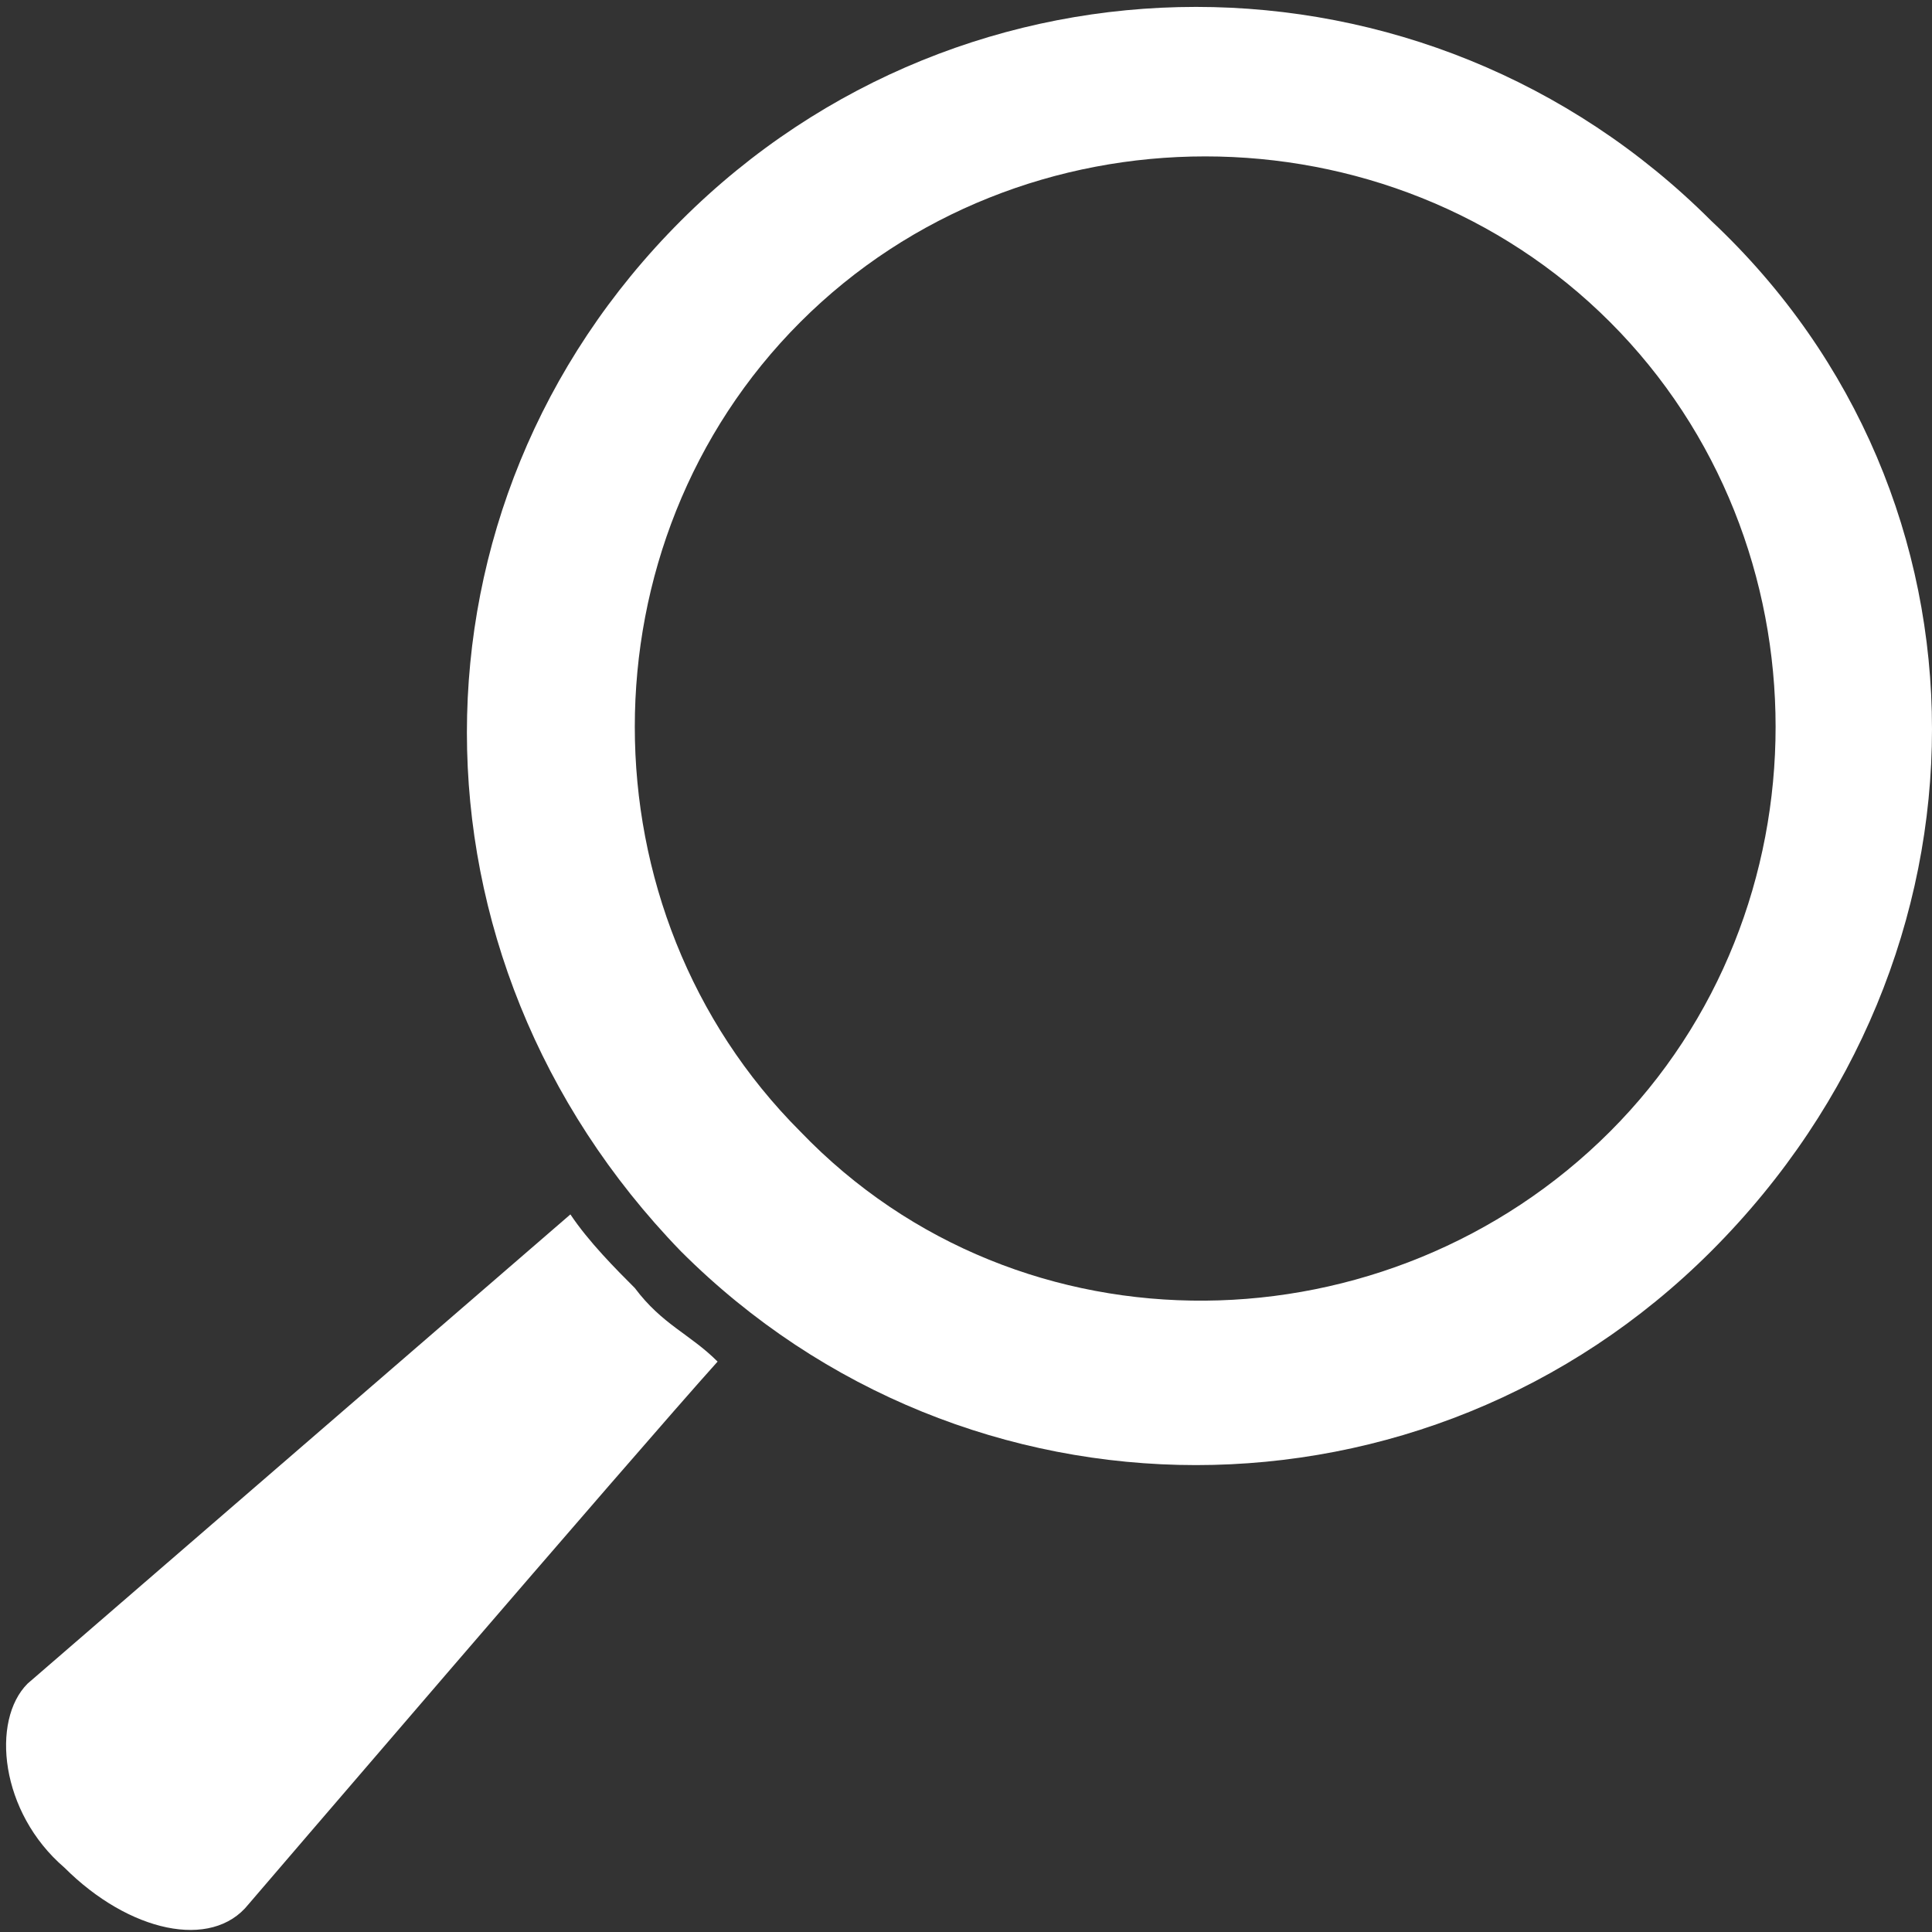
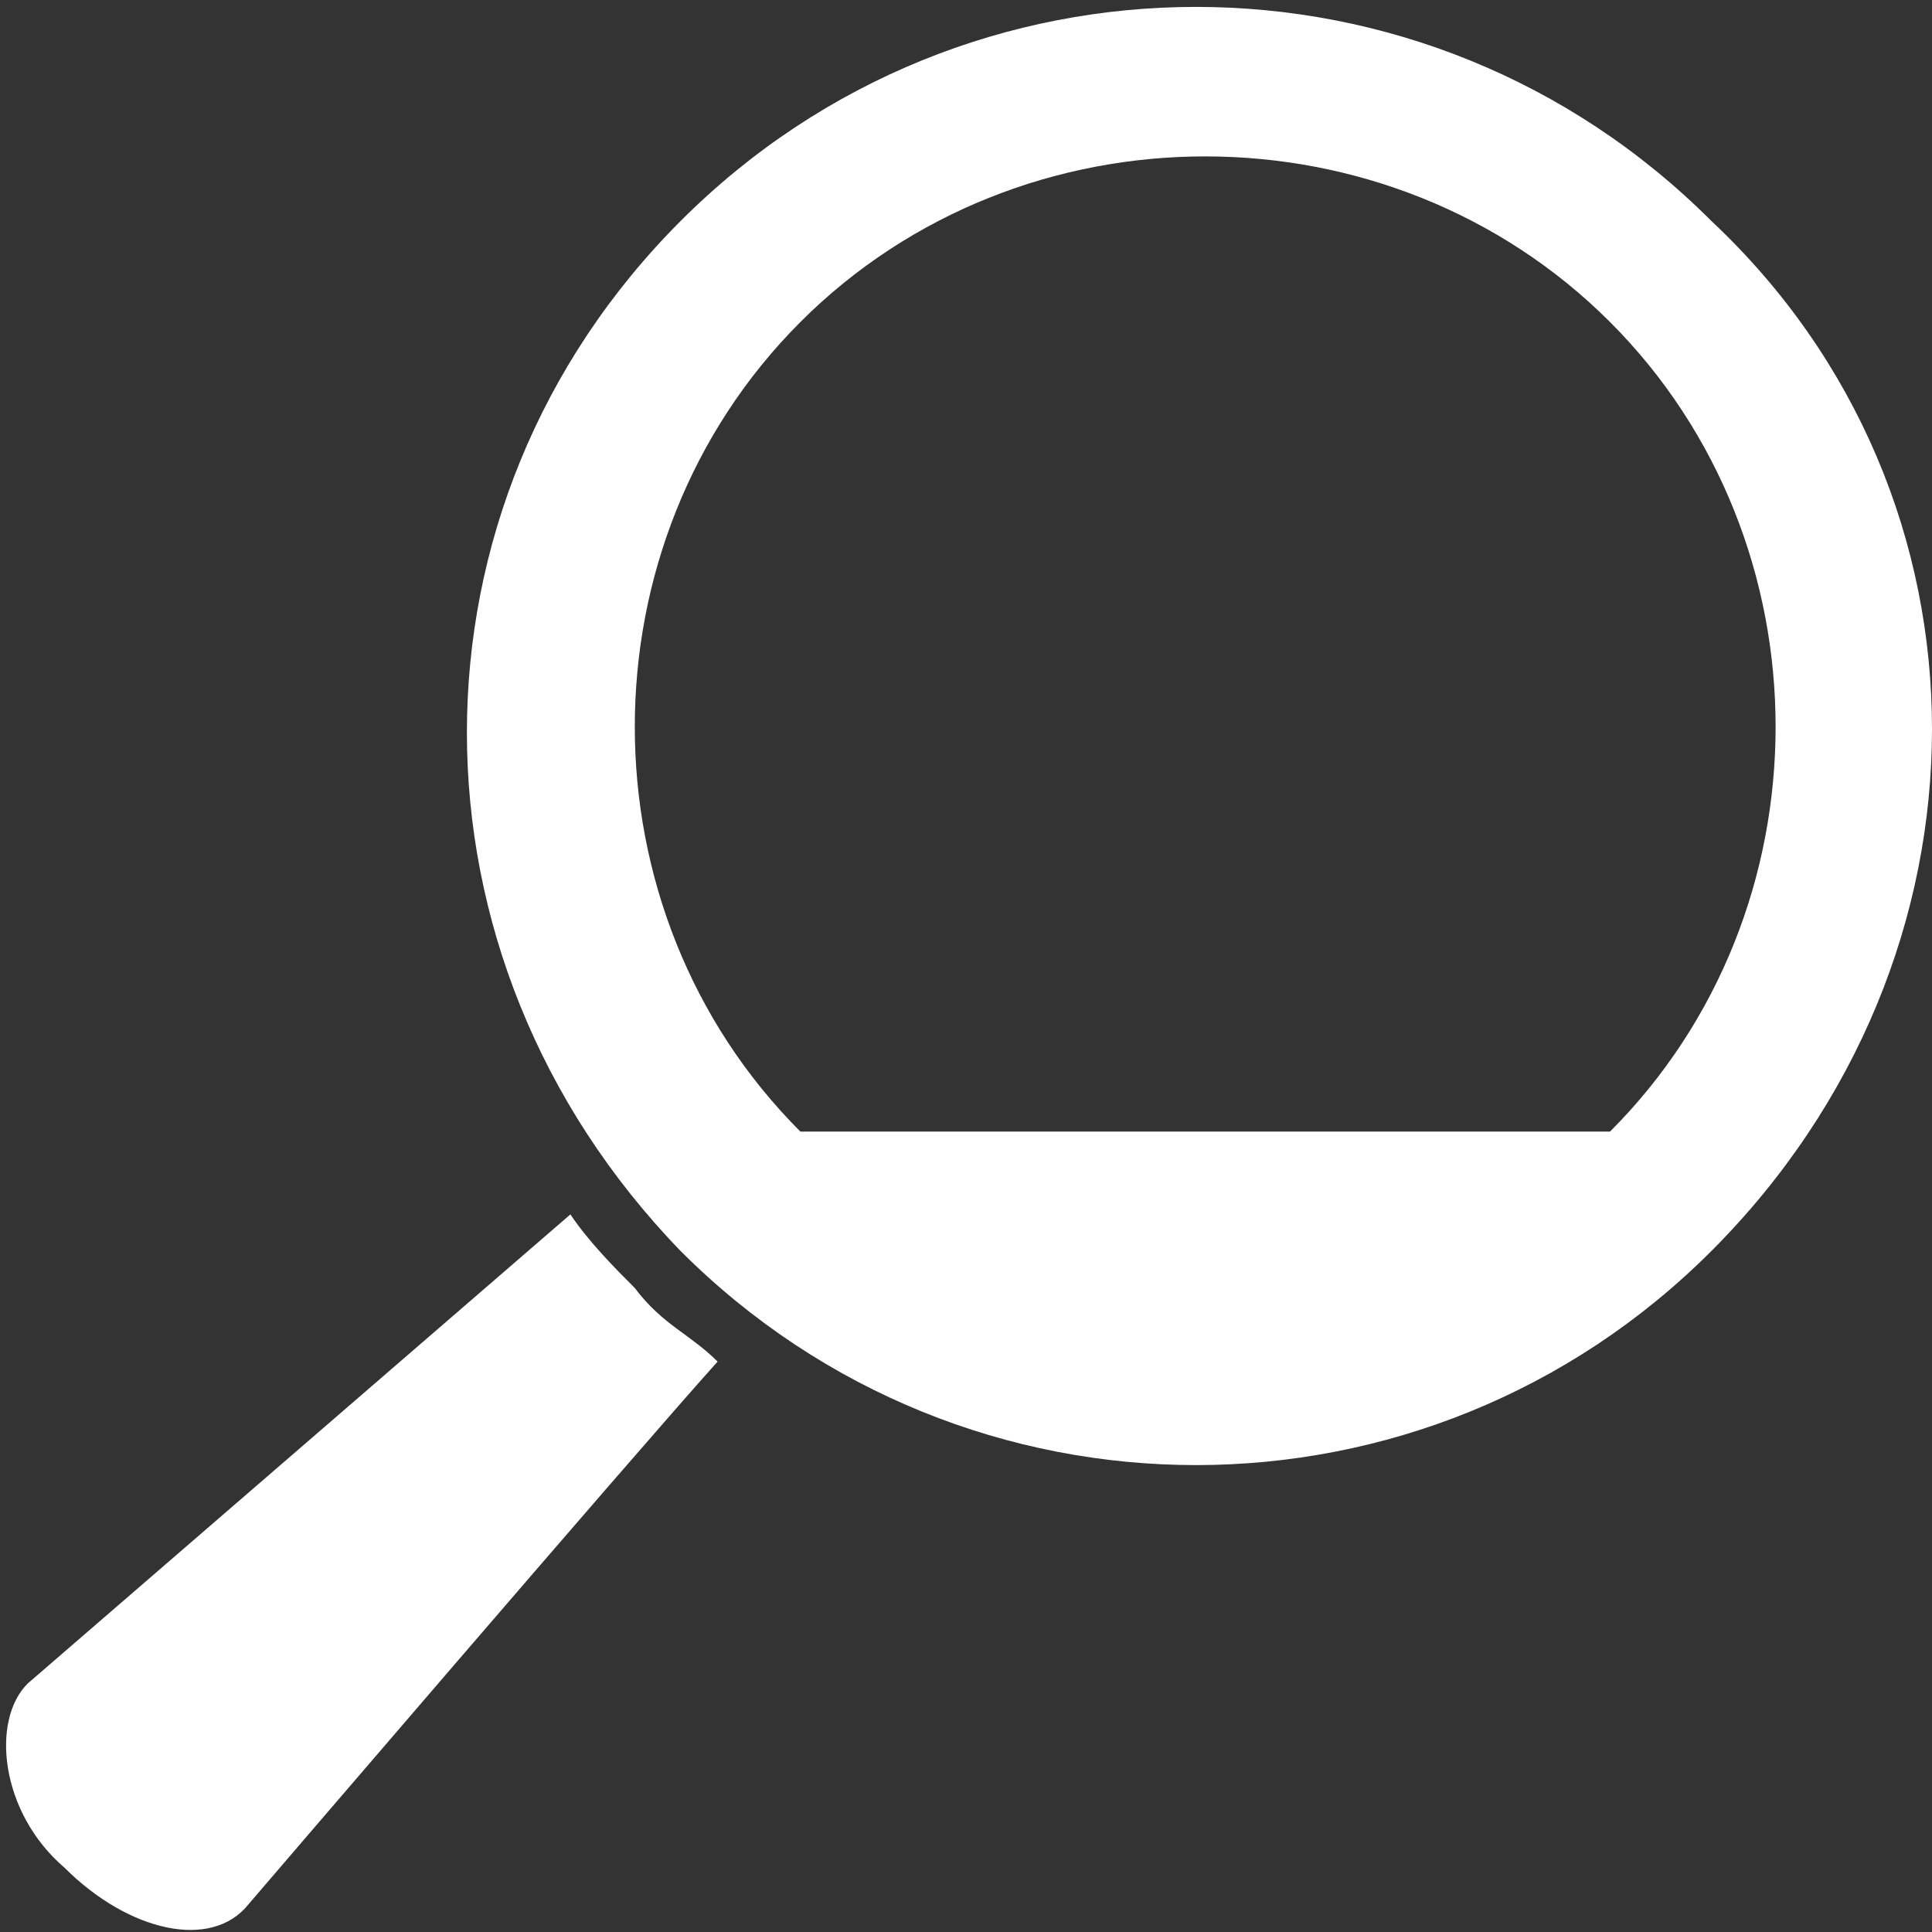
<svg xmlns="http://www.w3.org/2000/svg" version="1.1" id="Layer_1" x="0px" y="0px" width="21px" height="21px" viewBox="0 0 21 21" enable-background="new 0 0 21 21" xml:space="preserve">
  <rect x="0" y="0" width="21" height="21" fill="#333333" stroke="none" />
  <g id="XMLID_5_">
    <path id="XMLID_3_" fill="#FFFFFF" d="M6.2,13.2l-5.9,5.1c-0.4,0.4-0.3,1.4,0.4,2c0.7,0.7,1.6,0.9,2,0.4c0,0,4.2-4.9,5.1-5.9   c-0.3-0.3-0.6-0.4-0.9-0.8C6.7,13.8,6.4,13.5,6.2,13.2z" />
-     <path id="XMLID_6_" fill="#FFFFFF" d="M18.6,2.4c-3.1-3.1-8.1-3.1-11.2,0s-3.1,8,0,11.2c3.1,3.1,8.1,3.1,11.2,0   C21.8,10.4,21.8,5.4,18.6,2.4z M8.7,12.3c-2.4-2.4-2.4-6.4,0-8.8s6.4-2.4,8.8,0s2.4,6.4,0,8.8S11.1,14.8,8.7,12.3z" />
+     <path id="XMLID_6_" fill="#FFFFFF" d="M18.6,2.4c-3.1-3.1-8.1-3.1-11.2,0s-3.1,8,0,11.2c3.1,3.1,8.1,3.1,11.2,0   C21.8,10.4,21.8,5.4,18.6,2.4z M8.7,12.3c-2.4-2.4-2.4-6.4,0-8.8s6.4-2.4,8.8,0s2.4,6.4,0,8.8z" />
  </g>
-   <rect id="XMLID_4_" x="0" y="0" fill="none" width="21" height="21" />
</svg>